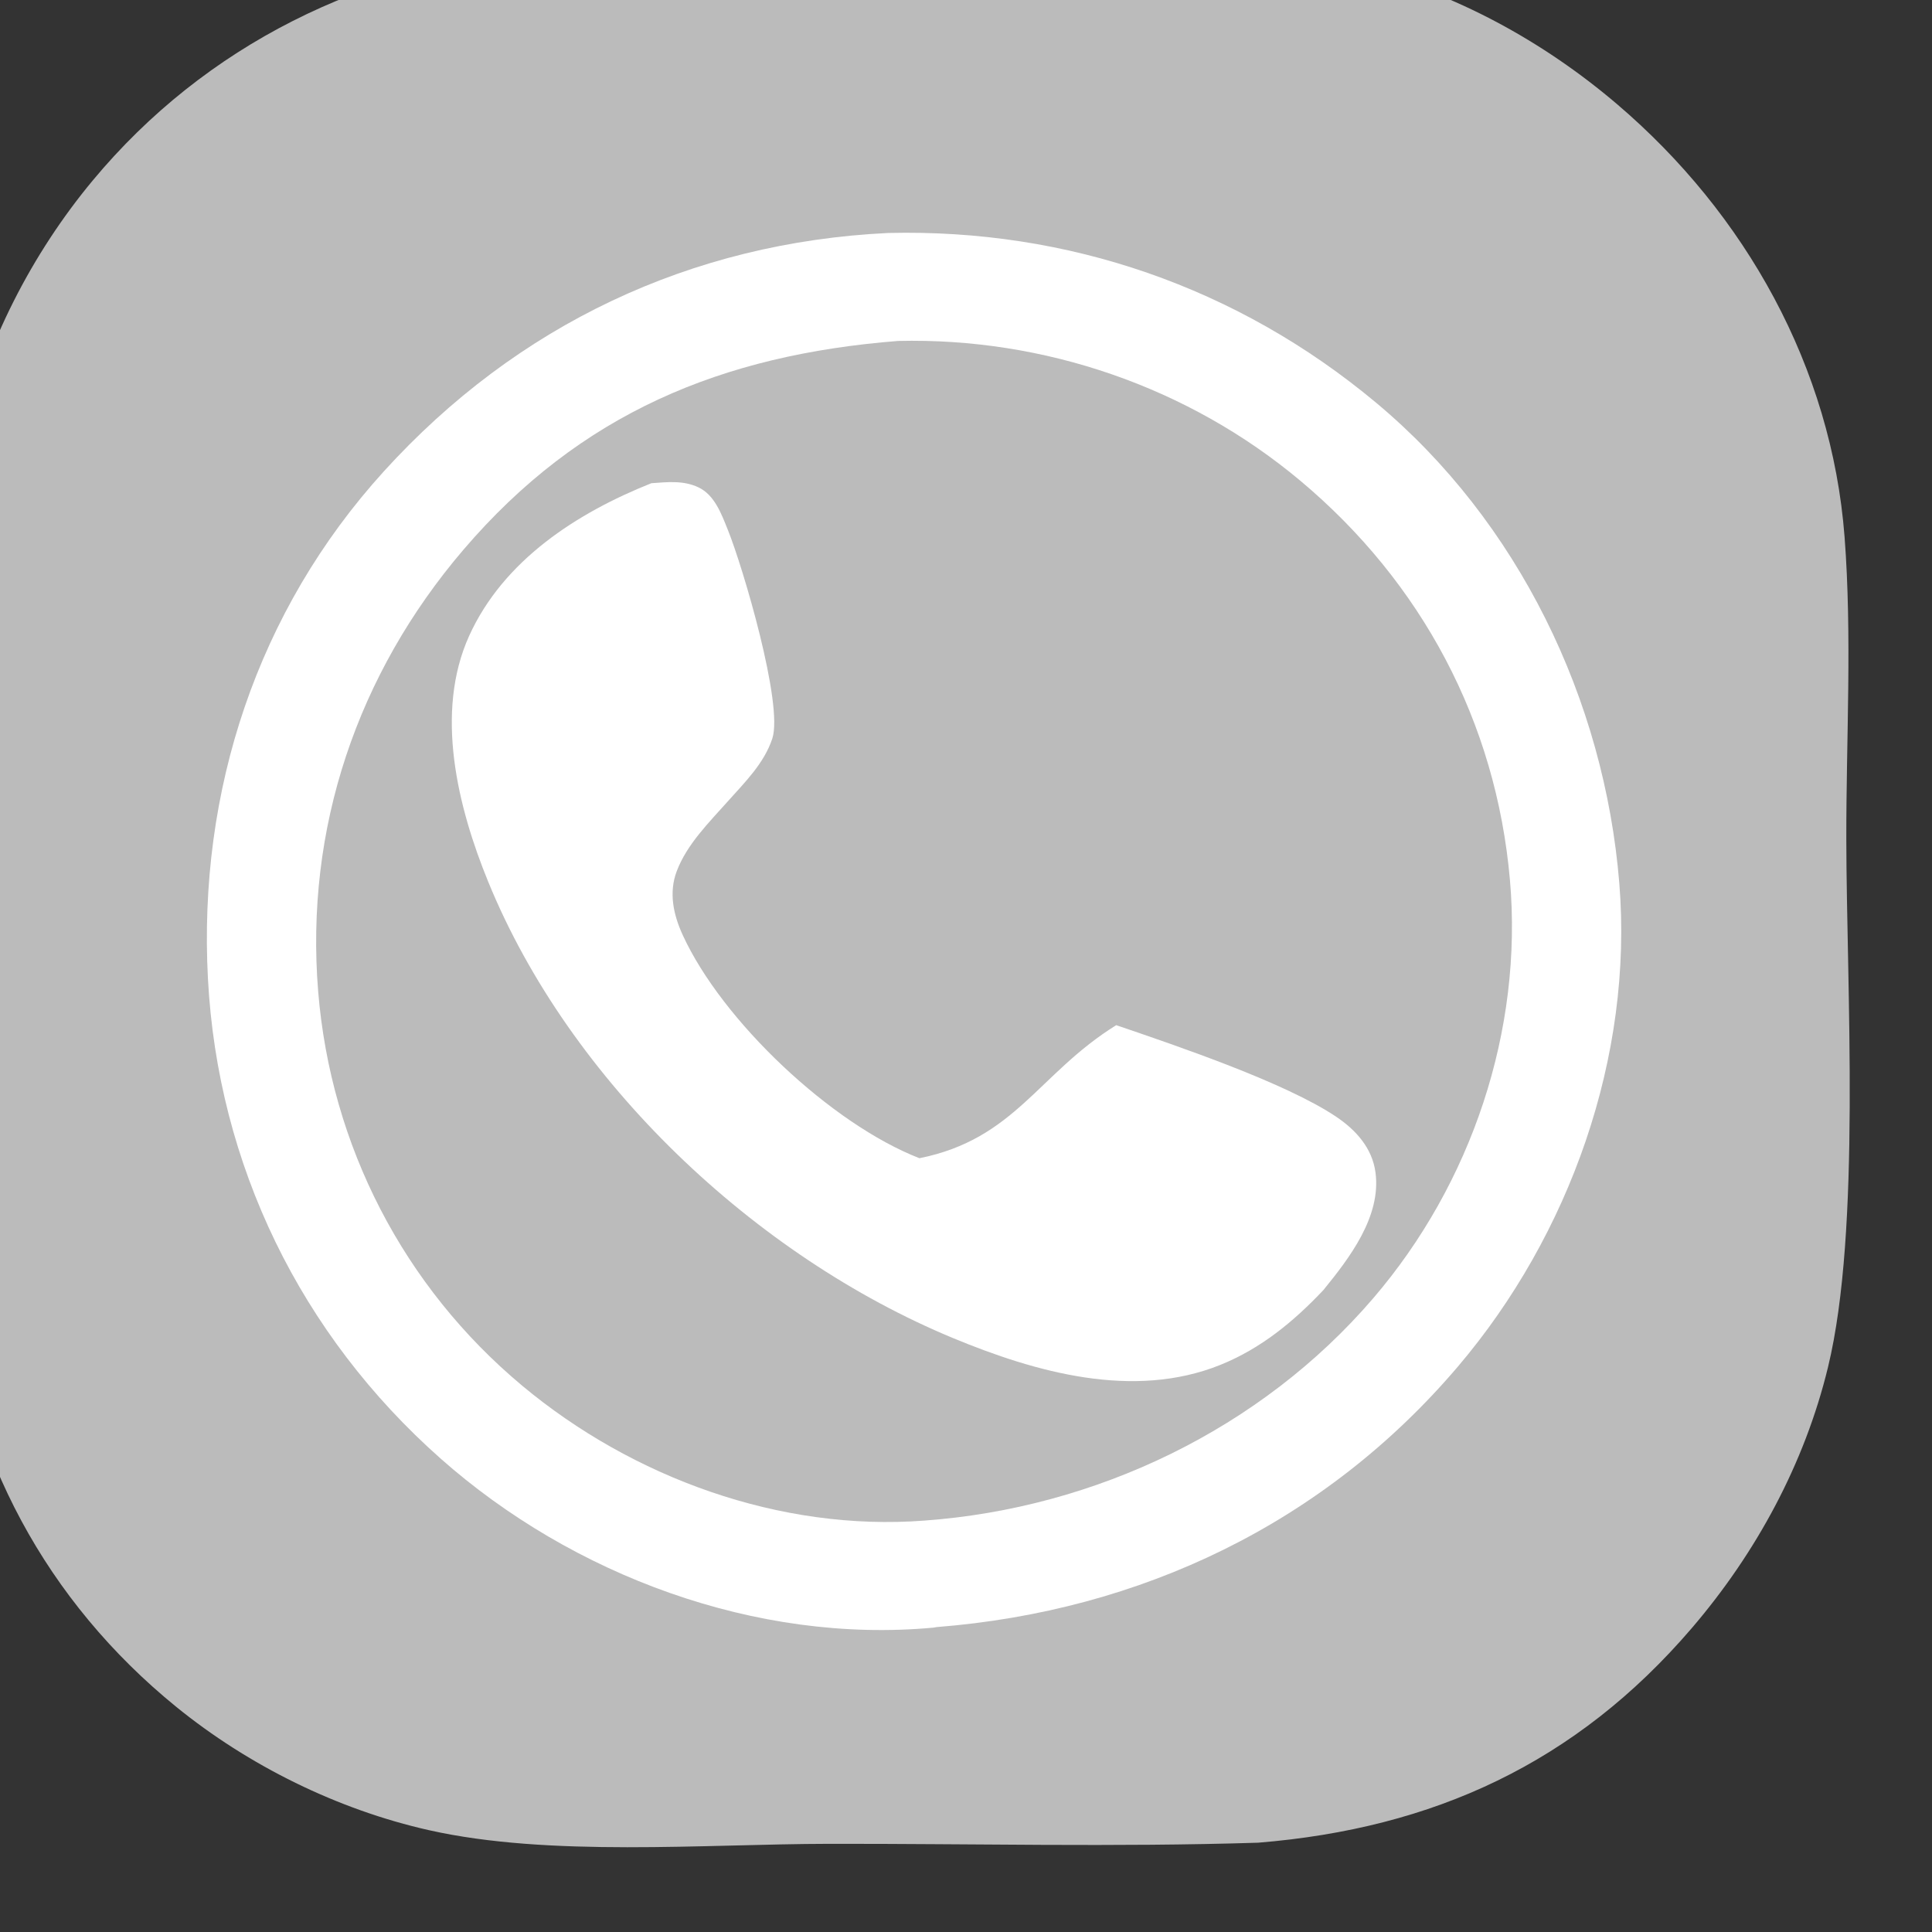
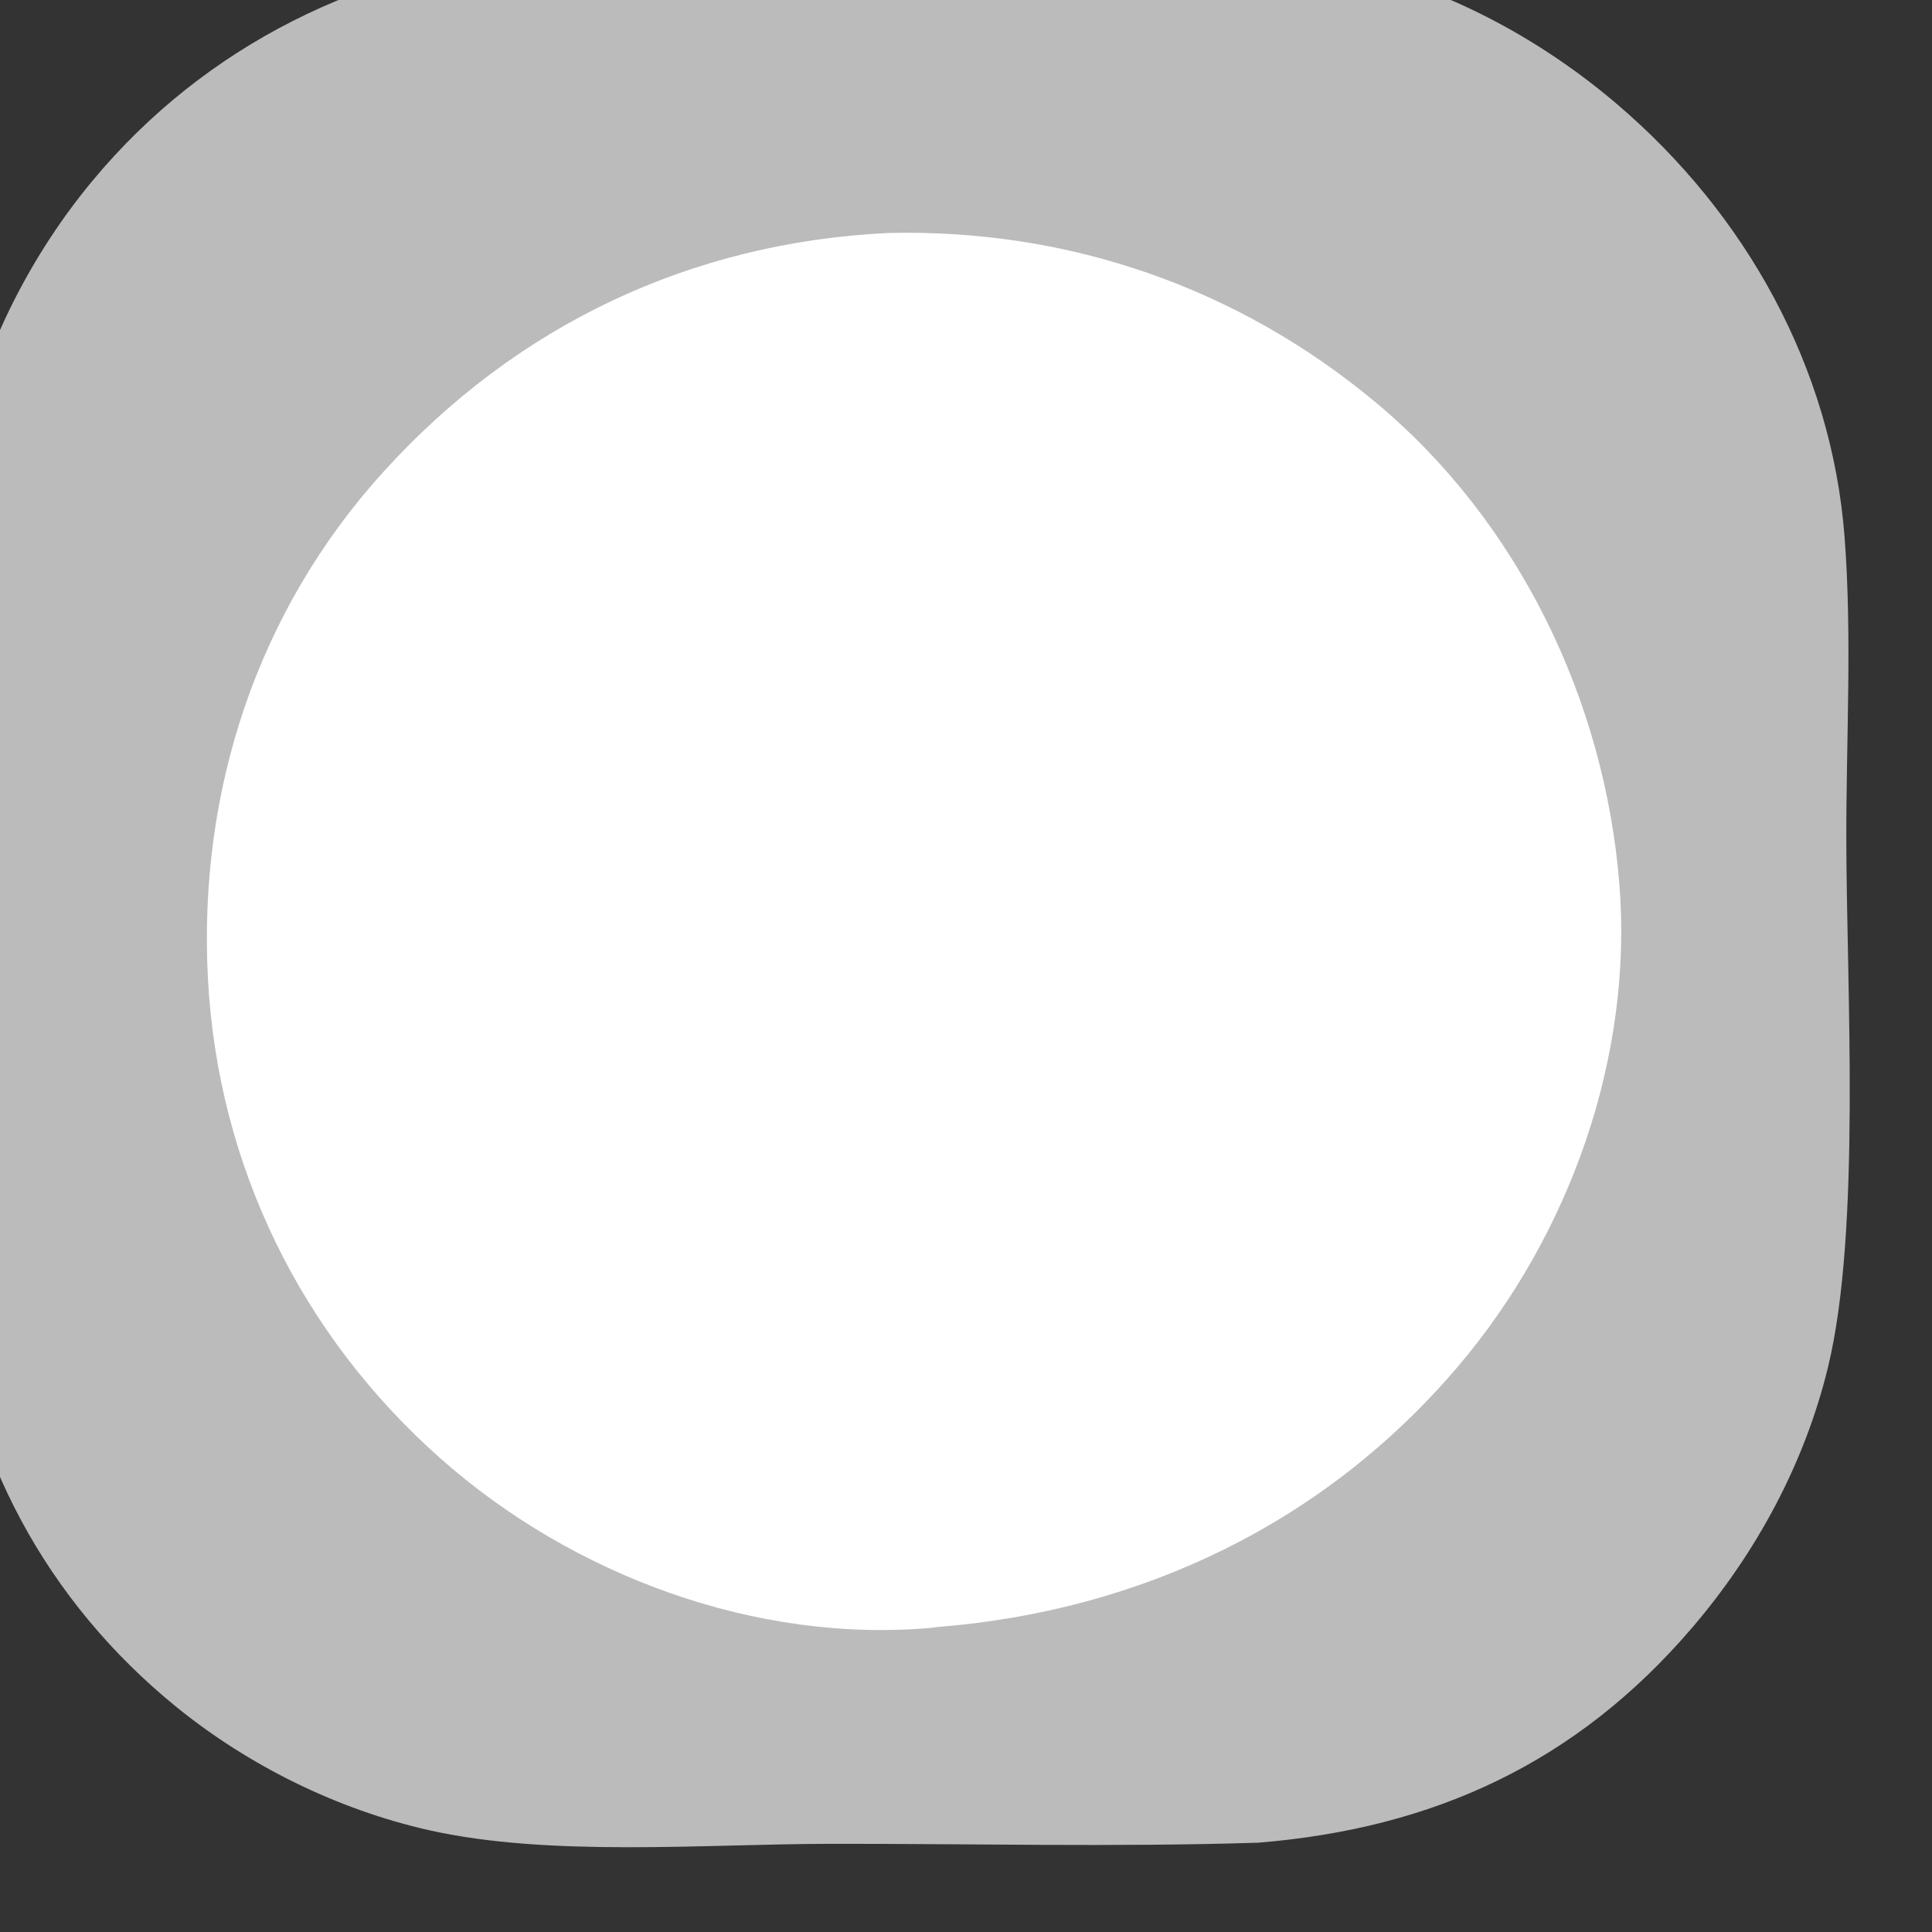
<svg xmlns="http://www.w3.org/2000/svg" width="100%" height="100%" viewBox="0 0 30 30" version="1.1" xml:space="preserve" style="fill-rule:evenodd;clip-rule:evenodd;stroke-linejoin:round;stroke-miterlimit:2;">
  <rect x="0" y="0" width="30" height="30" fill="#333333" stroke="none" />
  <g transform="matrix(0.035,0,0,0.035,-125.579,-125.542)">
    <path d="M3827.28,3565.42C3880.93,3563.24 3935.22,3565.12 3988.95,3565.11C4054.39,3565.11 4127.83,3557.6 4191.52,3573.34C4233.39,3583.69 4272.73,3605.28 4305.45,3633.18C4362.38,3681.72 4400.55,3749.87 4406.32,3825.05C4409.71,3869.13 4407.03,3914.98 4407.1,3959.25C4407.19,4025.07 4413.72,4132.59 4398.99,4193.41C4388.61,4236.27 4367.11,4275.91 4338.49,4309.3C4287.26,4369.07 4223.93,4398.13 4146.14,4404.44C4082.83,4406.44 4019.04,4404.84 3955.68,4404.94C3900.41,4405.03 3831.7,4410.89 3778.31,4398.89C3737.84,4389.79 3698.24,4370.26 3666.09,4344.11C3608.74,4297.47 3573.59,4232.43 3566.4,4158.82C3562.03,4113.94 3565.4,4067.43 3565.29,4022.34C3565.14,3955.72 3557.79,3841.45 3571.97,3780.82C3581.64,3739.5 3601.99,3699.6 3629.09,3667.01C3679.09,3606.86 3749.77,3572.24 3827.28,3565.42Z" style="fill:rgb(187,187,187);fill-rule:nonzero;" />
  </g>
  <g transform="matrix(0.035,0,0,0.035,-90.841,-55.442)">
    <path d="M2989.49,1687.42C3069.23,1685.5 3144.51,1711.45 3205.94,1762.7C3269.07,1815.36 3307.28,1894.52 3313.88,1975.99C3320.1,2052.84 3291.91,2131.98 3242.23,2190.38C3183.07,2259.93 3101.44,2298.81 3011.01,2305.92C3010.51,2306.01 3010.03,2306.12 3009.53,2306.17C2930.92,2313.44 2849.36,2282.89 2790.93,2231.15C2728.89,2176.22 2692.09,2100.94 2687.71,2018.23C2683.3,1935.12 2709.53,1855.06 2765.79,1793.14C2824.8,1728.19 2902.02,1691.62 2989.49,1687.42Z" style="fill:white;fill-rule:nonzero;" />
  </g>
  <g transform="matrix(0.035,0,0,0.035,-90.828,-55.434)">
-     <path d="M2993.51,1735.09C3058.38,1733.54 3122.31,1755.53 3171.96,1797.09C3225.81,1842.18 3258.84,1904.08 3264.98,1974.24C3270.81,2041.01 3247.9,2109.01 3204.33,2159.8C3154.53,2217.86 3081.16,2252.91 3005.29,2258.44C2941.18,2263.37 2875.67,2239.41 2826.76,2198.6C2774.16,2154.71 2741.84,2092.08 2736.25,2023.76C2730.33,1951.42 2753.62,1882.79 2800.68,1827.73C2852.48,1767.14 2915.44,1741.25 2993.51,1735.09Z" style="fill:rgb(187,187,187);fill-rule:nonzero;" />
-   </g>
+     </g>
  <g transform="matrix(0.035,0,0,0.035,-90.932,-55.02)">
    <path d="M2887.05,1786.38C2894.21,1785.87 2901.24,1785.05 2907.93,1788.22C2915.12,1791.63 2918.13,1800.05 2920.92,1806.95C2927.68,1823.64 2945.68,1884.58 2940.69,1899.68C2937.07,1910.64 2928.59,1918.98 2921.07,1927.4C2912.67,1936.83 2902.8,1946.55 2898.28,1958.55C2894.7,1968.05 2896.82,1977.82 2900.93,1986.79C2918.41,2024.94 2966.81,2070.61 3005.97,2085.85C3048.48,2077.3 3058.61,2048.37 3093.27,2026.82C3120.23,2036.01 3168.29,2052.29 3190.87,2067.45C3199.63,2073.34 3206.85,2081.33 3208.3,2092.15C3210.91,2111.68 3196.83,2130.04 3185.2,2144.33C3171.97,2158.34 3157.47,2170.29 3139.4,2177.57C3100.86,2193.07 3057.47,2180.82 3020.88,2165.65C2932.98,2129.21 2850.86,2051.79 2814.64,1963.16C2801.12,1930.07 2790.76,1888.18 2806.21,1854.08C2821.43,1820.52 2854.05,1799.53 2887.05,1786.38Z" style="fill:white;fill-rule:nonzero;" />
  </g>
</svg>